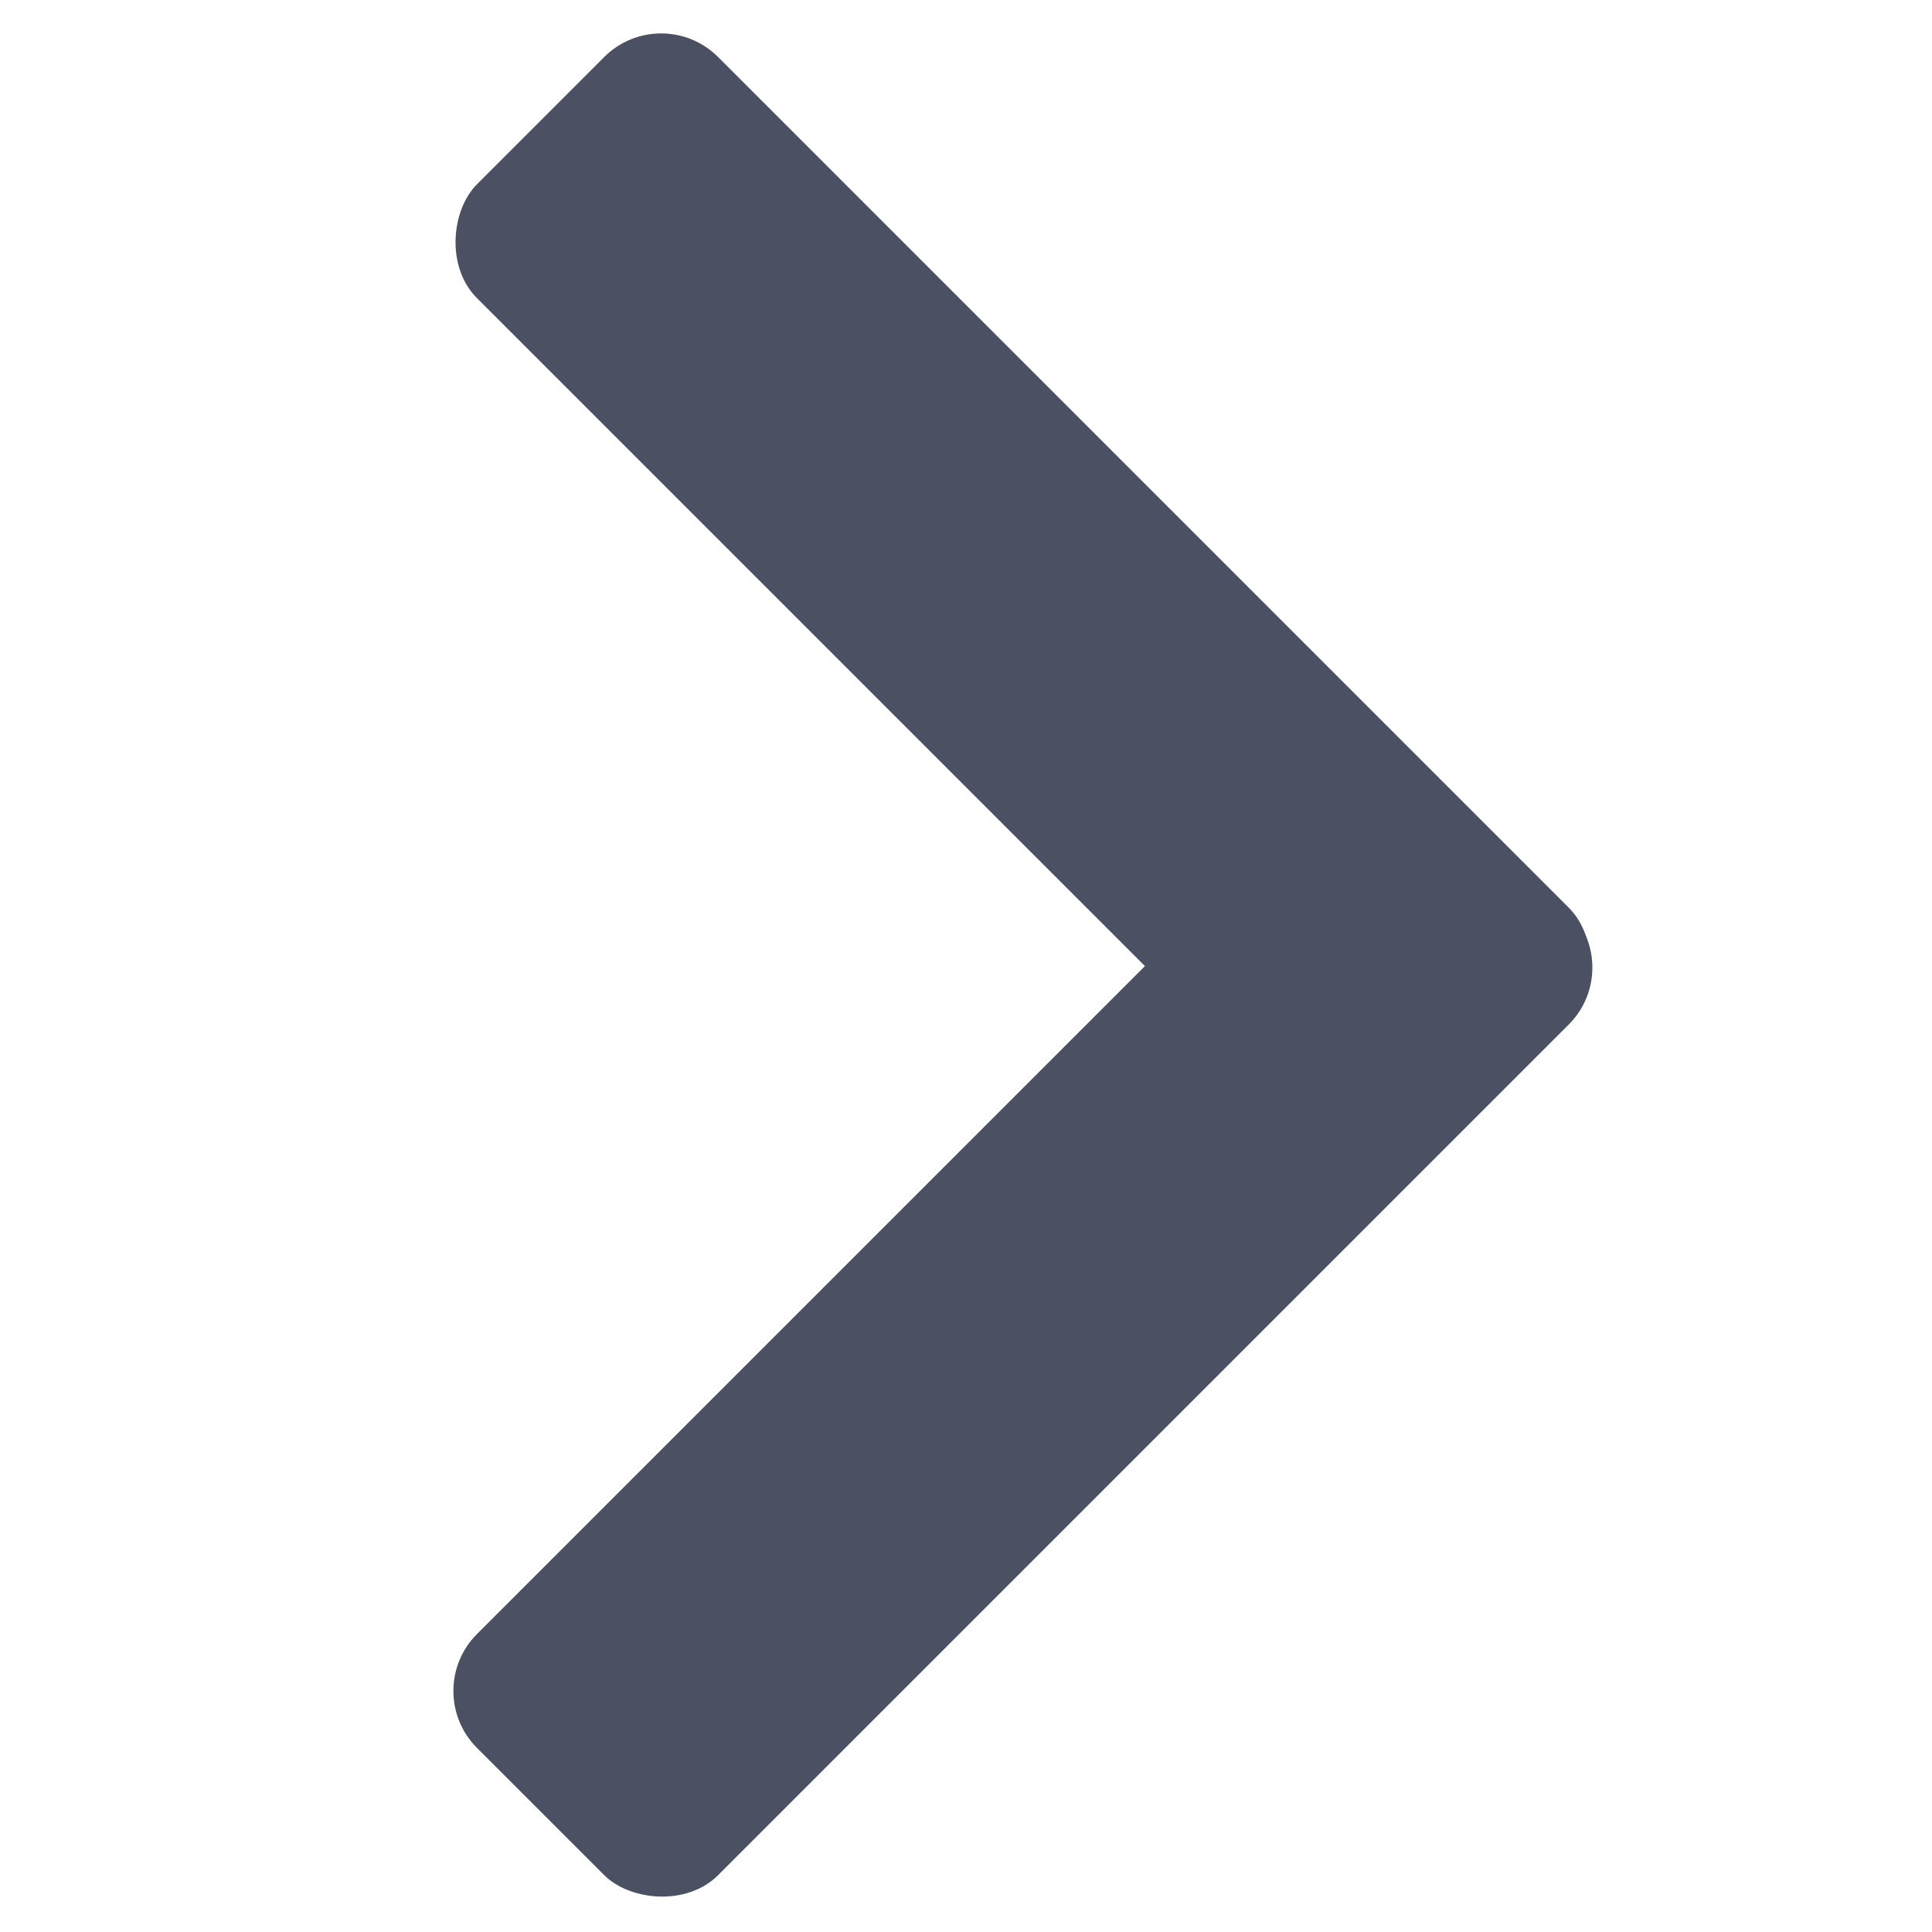
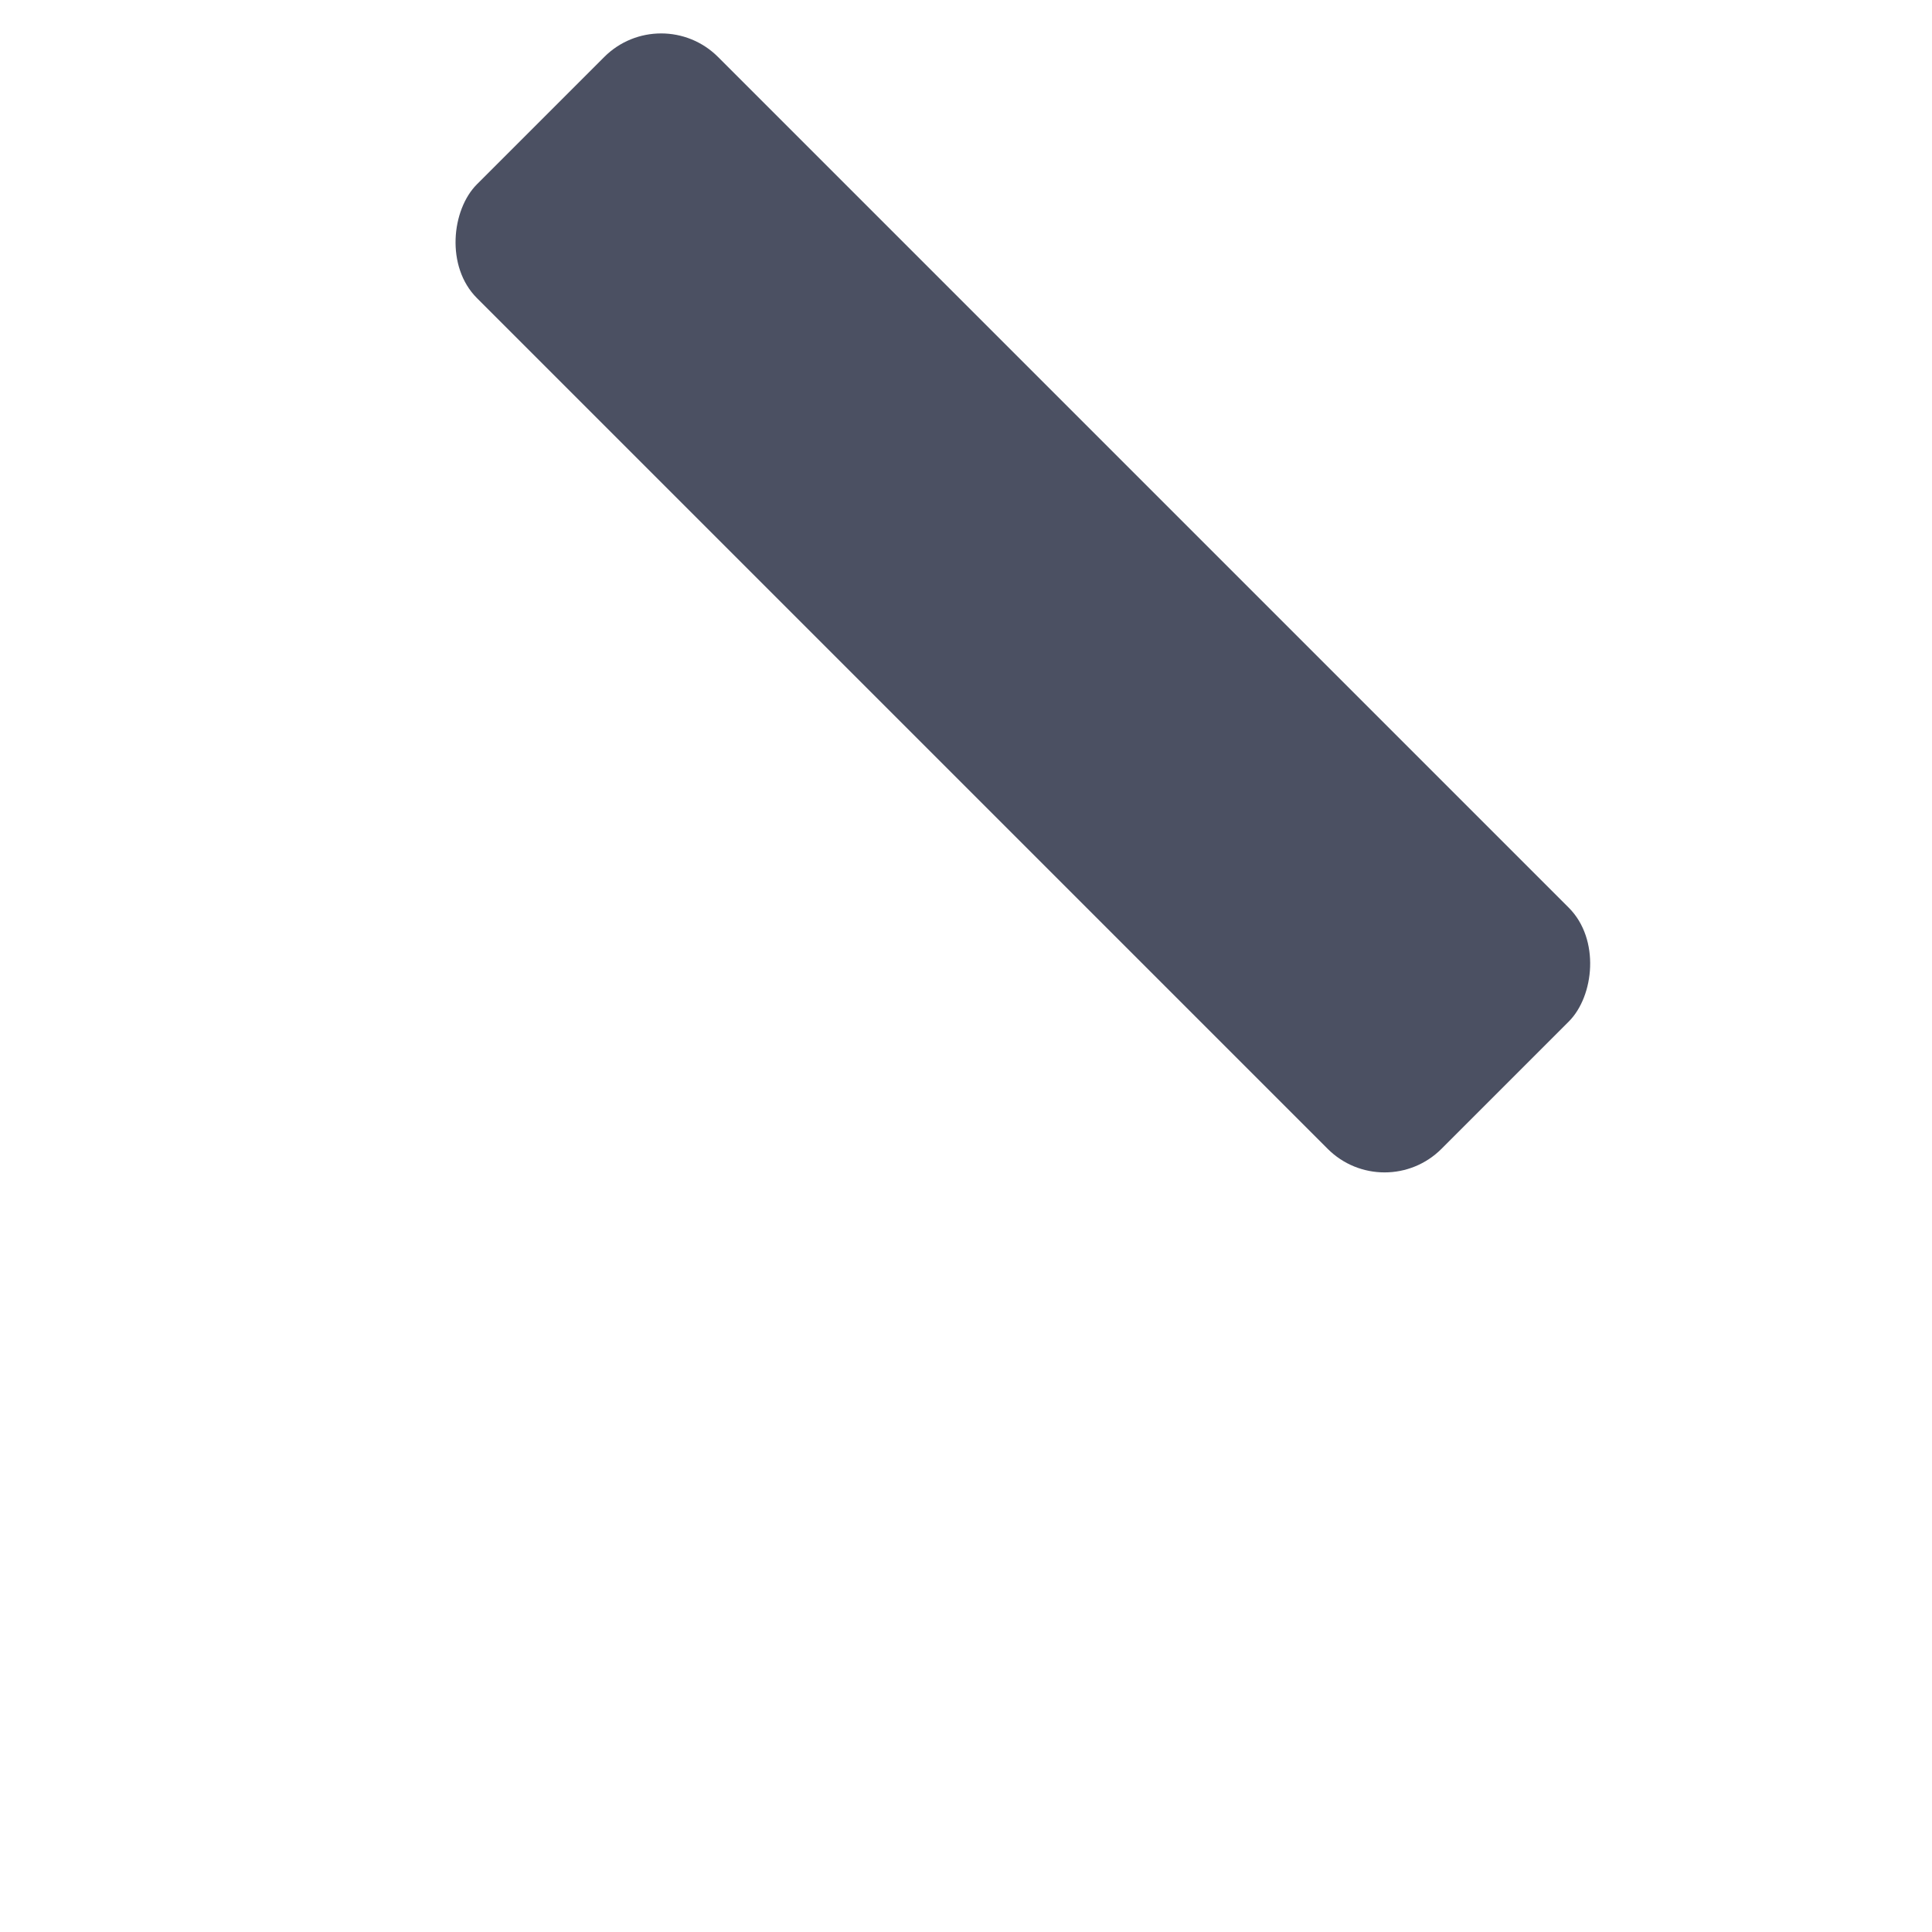
<svg xmlns="http://www.w3.org/2000/svg" width="24" height="24.001" viewBox="0 0 24 24.001">
  <g id="icon-link-black" transform="translate(-952 -913)">
    <rect id="長方形_1241" data-name="長方形 1241" width="24" height="24" transform="translate(952 913)" fill="none" />
    <g id="グループ_5622" data-name="グループ 5622" transform="translate(949.805 913.001)">
      <rect id="長方形_754" data-name="長方形 754" width="16.945" height="4.236" rx="1" transform="translate(10.408 0) rotate(45)" fill="#4b5062" />
-       <rect id="長方形_755" data-name="長方形 755" width="16.945" height="4.236" rx="1" transform="translate(7.413 21.005) rotate(-45)" fill="#4b5062" />
    </g>
  </g>
</svg>